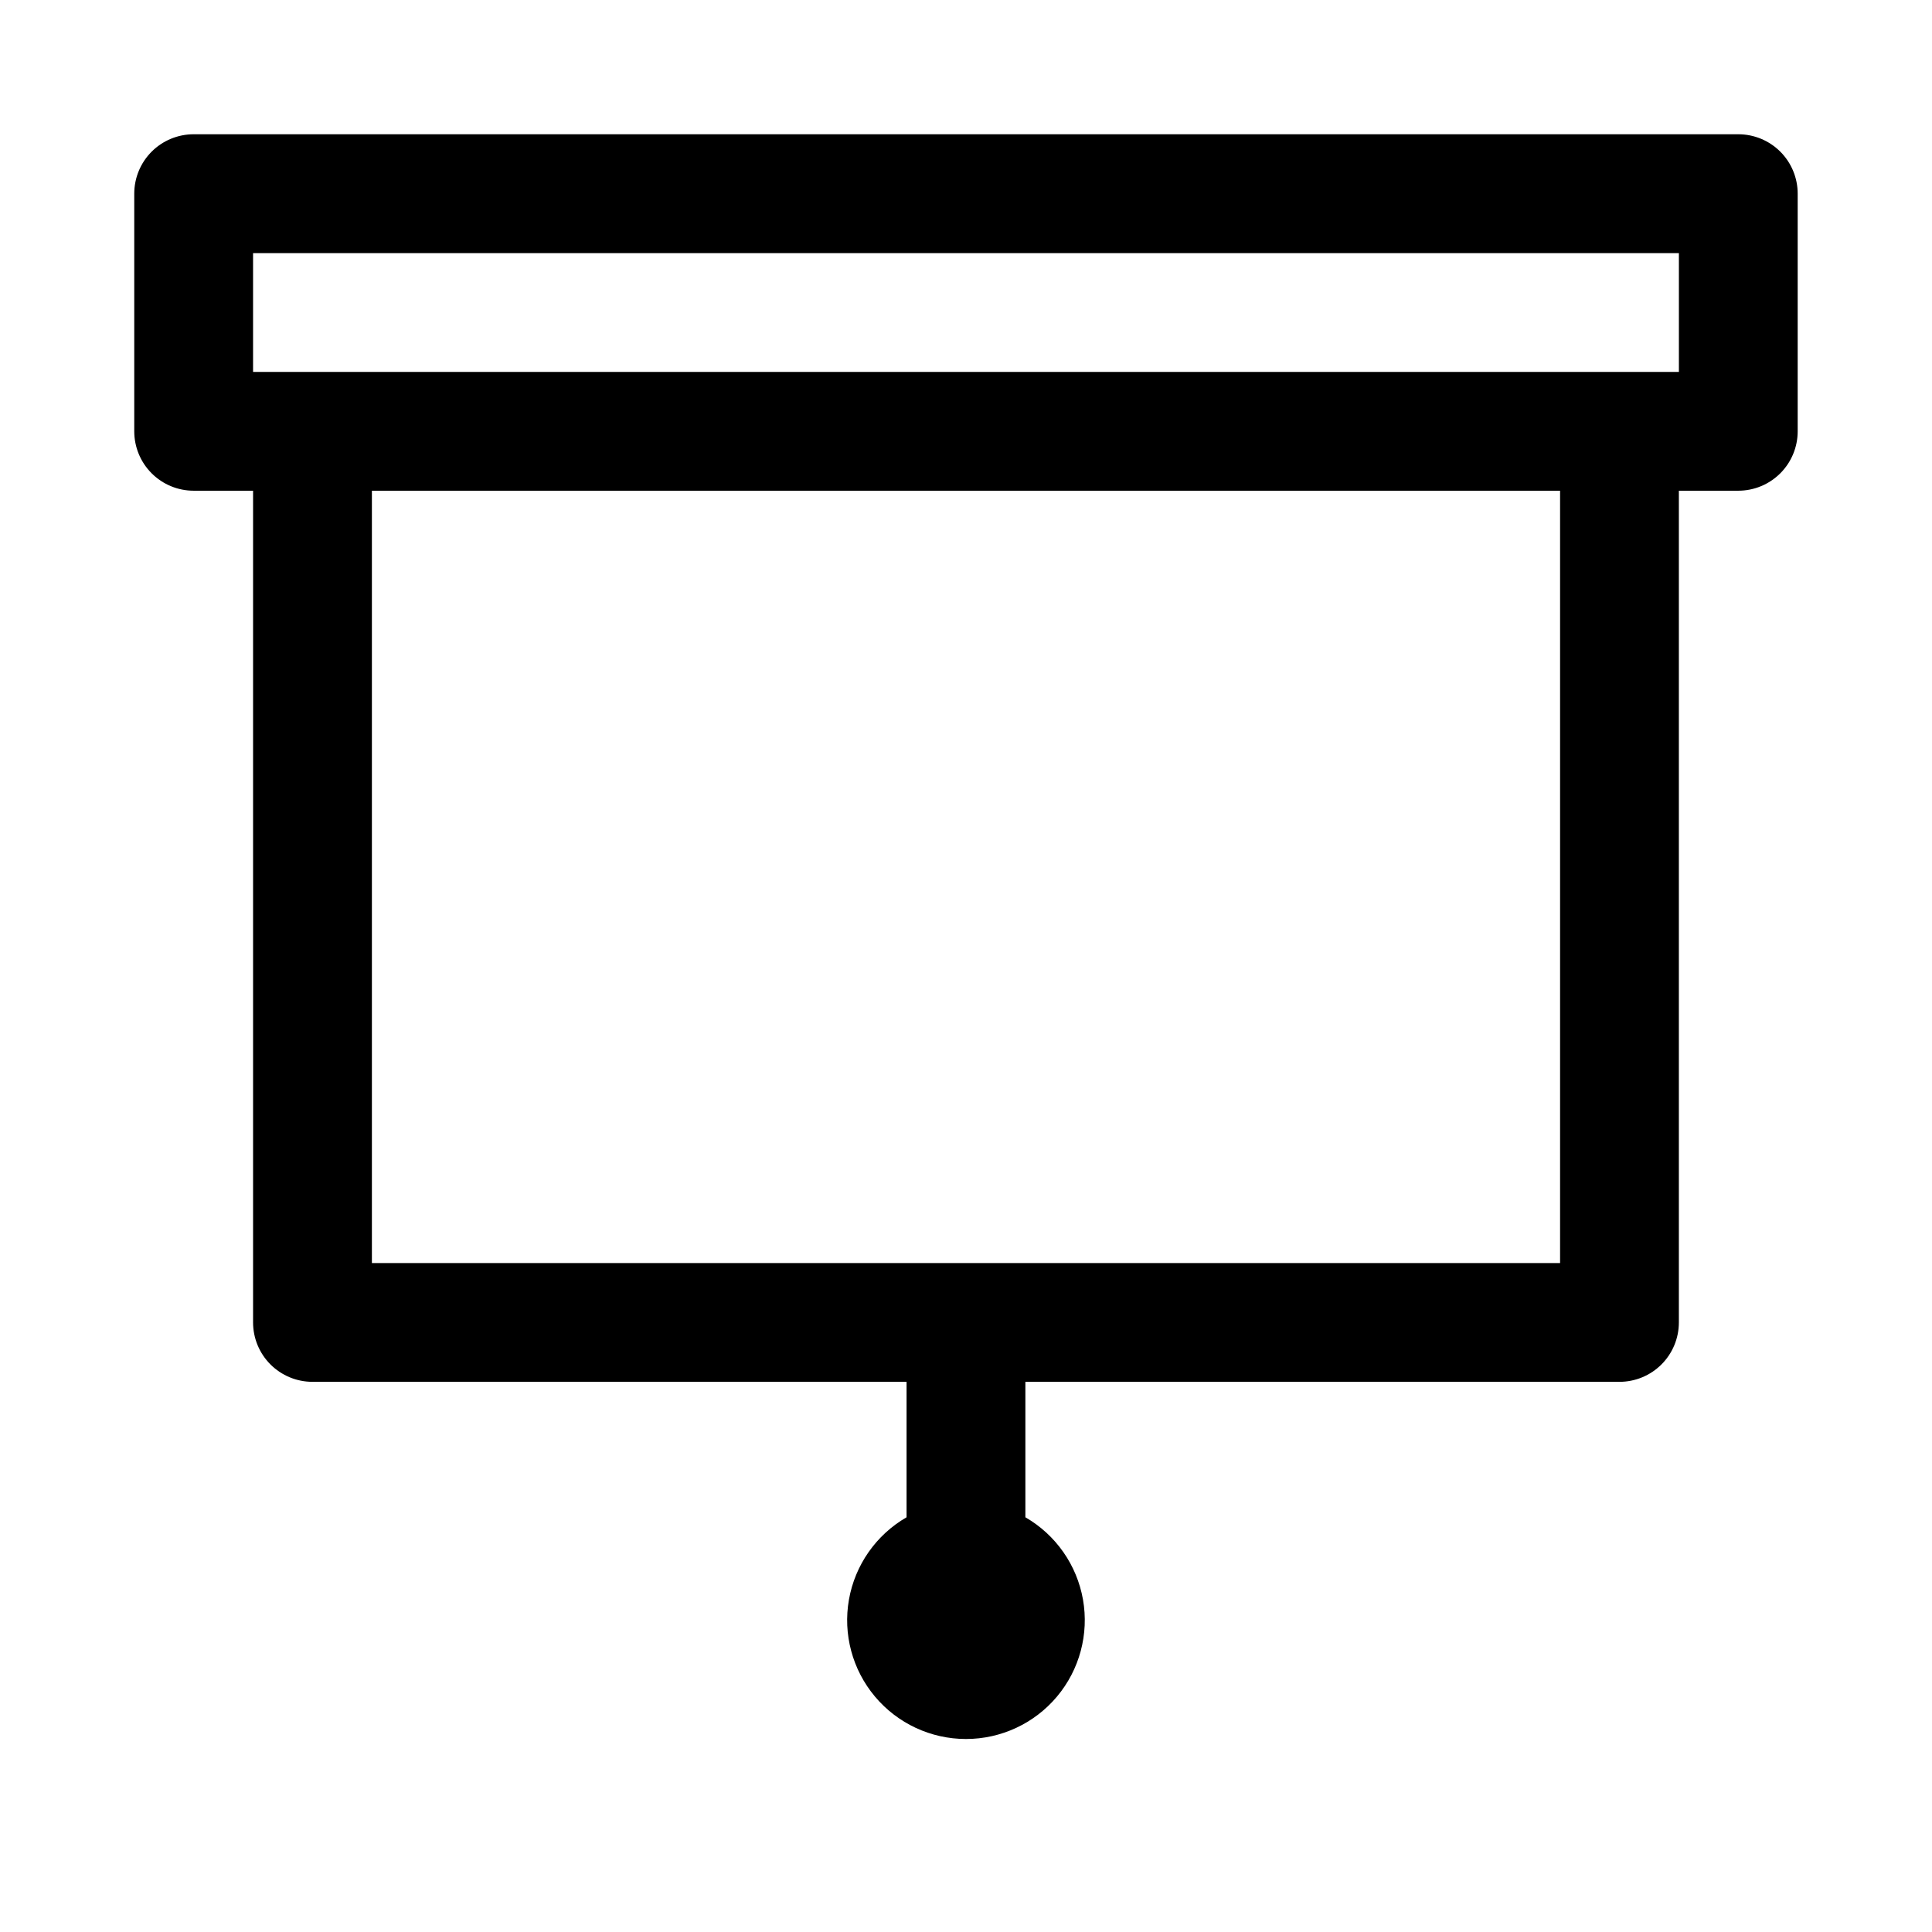
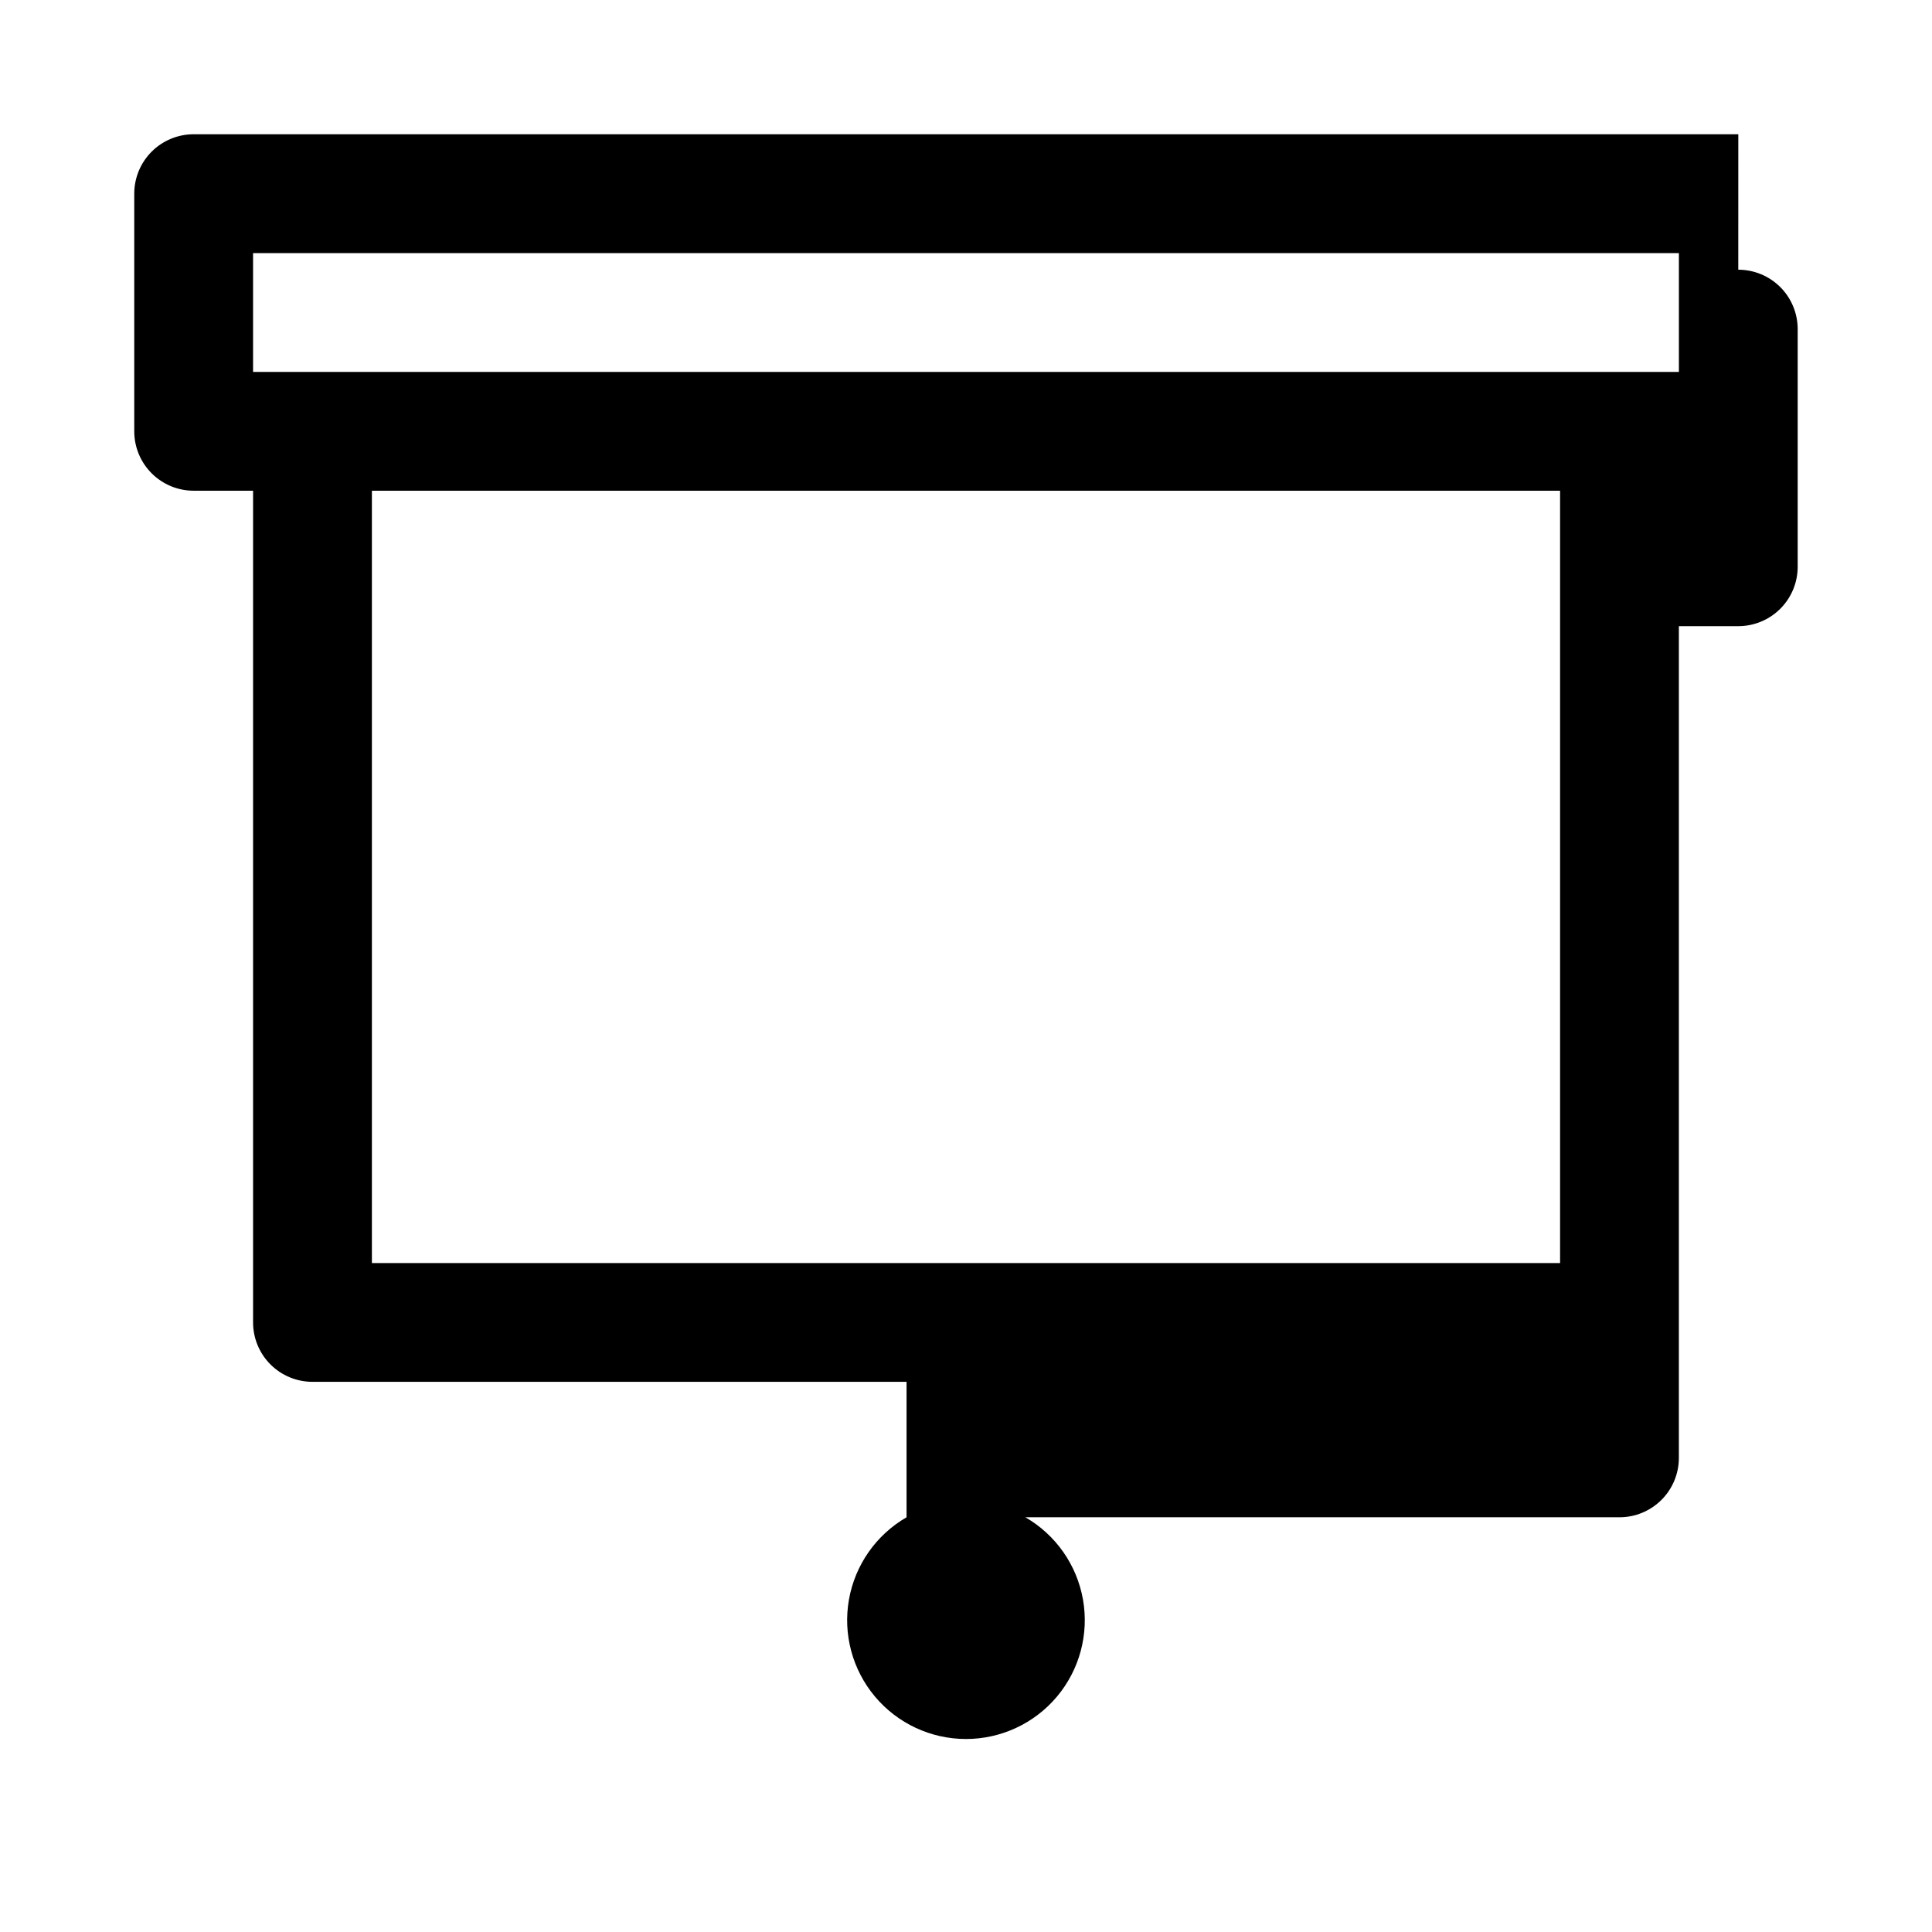
<svg xmlns="http://www.w3.org/2000/svg" fill="#000000" width="800px" height="800px" version="1.1" viewBox="144 144 512 512">
-   <path d="m604.67 179.58h-409.35c-4.176 0-8.18 1.66-11.133 4.609-2.949 2.953-4.609 6.957-4.609 11.133v62.977c0 4.176 1.66 8.18 4.609 11.133 2.953 2.953 6.957 4.613 11.133 4.613h15.746v220.41c0 4.176 1.66 8.184 4.609 11.133 2.953 2.953 6.957 4.613 11.133 4.613h157.44v35.895c-8.059 4.656-13.648 12.637-15.266 21.805-1.617 9.164 0.906 18.578 6.891 25.707 5.981 7.129 14.812 11.246 24.121 11.246 9.305 0 18.137-4.117 24.121-11.246 5.981-7.129 8.504-16.543 6.887-25.707-1.617-9.168-7.203-17.148-15.266-21.805v-35.895h157.44c4.176 0 8.18-1.66 11.133-4.613 2.953-2.949 4.609-6.957 4.609-11.133v-220.41h15.746c4.176 0 8.18-1.66 11.133-4.613 2.953-2.953 4.609-6.957 4.609-11.133v-62.977c0-4.176-1.656-8.18-4.609-11.133-2.953-2.949-6.957-4.609-11.133-4.609zm-47.234 299.14h-314.88v-204.67h314.88zm31.488-236.16h-377.86v-31.488h377.86z" />
+   <path d="m604.67 179.58h-409.35c-4.176 0-8.18 1.66-11.133 4.609-2.949 2.953-4.609 6.957-4.609 11.133v62.977c0 4.176 1.66 8.18 4.609 11.133 2.953 2.953 6.957 4.613 11.133 4.613h15.746v220.41c0 4.176 1.66 8.184 4.609 11.133 2.953 2.953 6.957 4.613 11.133 4.613h157.44v35.895c-8.059 4.656-13.648 12.637-15.266 21.805-1.617 9.164 0.906 18.578 6.891 25.707 5.981 7.129 14.812 11.246 24.121 11.246 9.305 0 18.137-4.117 24.121-11.246 5.981-7.129 8.504-16.543 6.887-25.707-1.617-9.168-7.203-17.148-15.266-21.805h157.44c4.176 0 8.18-1.66 11.133-4.613 2.953-2.949 4.609-6.957 4.609-11.133v-220.41h15.746c4.176 0 8.18-1.66 11.133-4.613 2.953-2.953 4.609-6.957 4.609-11.133v-62.977c0-4.176-1.656-8.18-4.609-11.133-2.953-2.949-6.957-4.609-11.133-4.609zm-47.234 299.14h-314.88v-204.67h314.88zm31.488-236.16h-377.86v-31.488h377.86z" />
</svg>